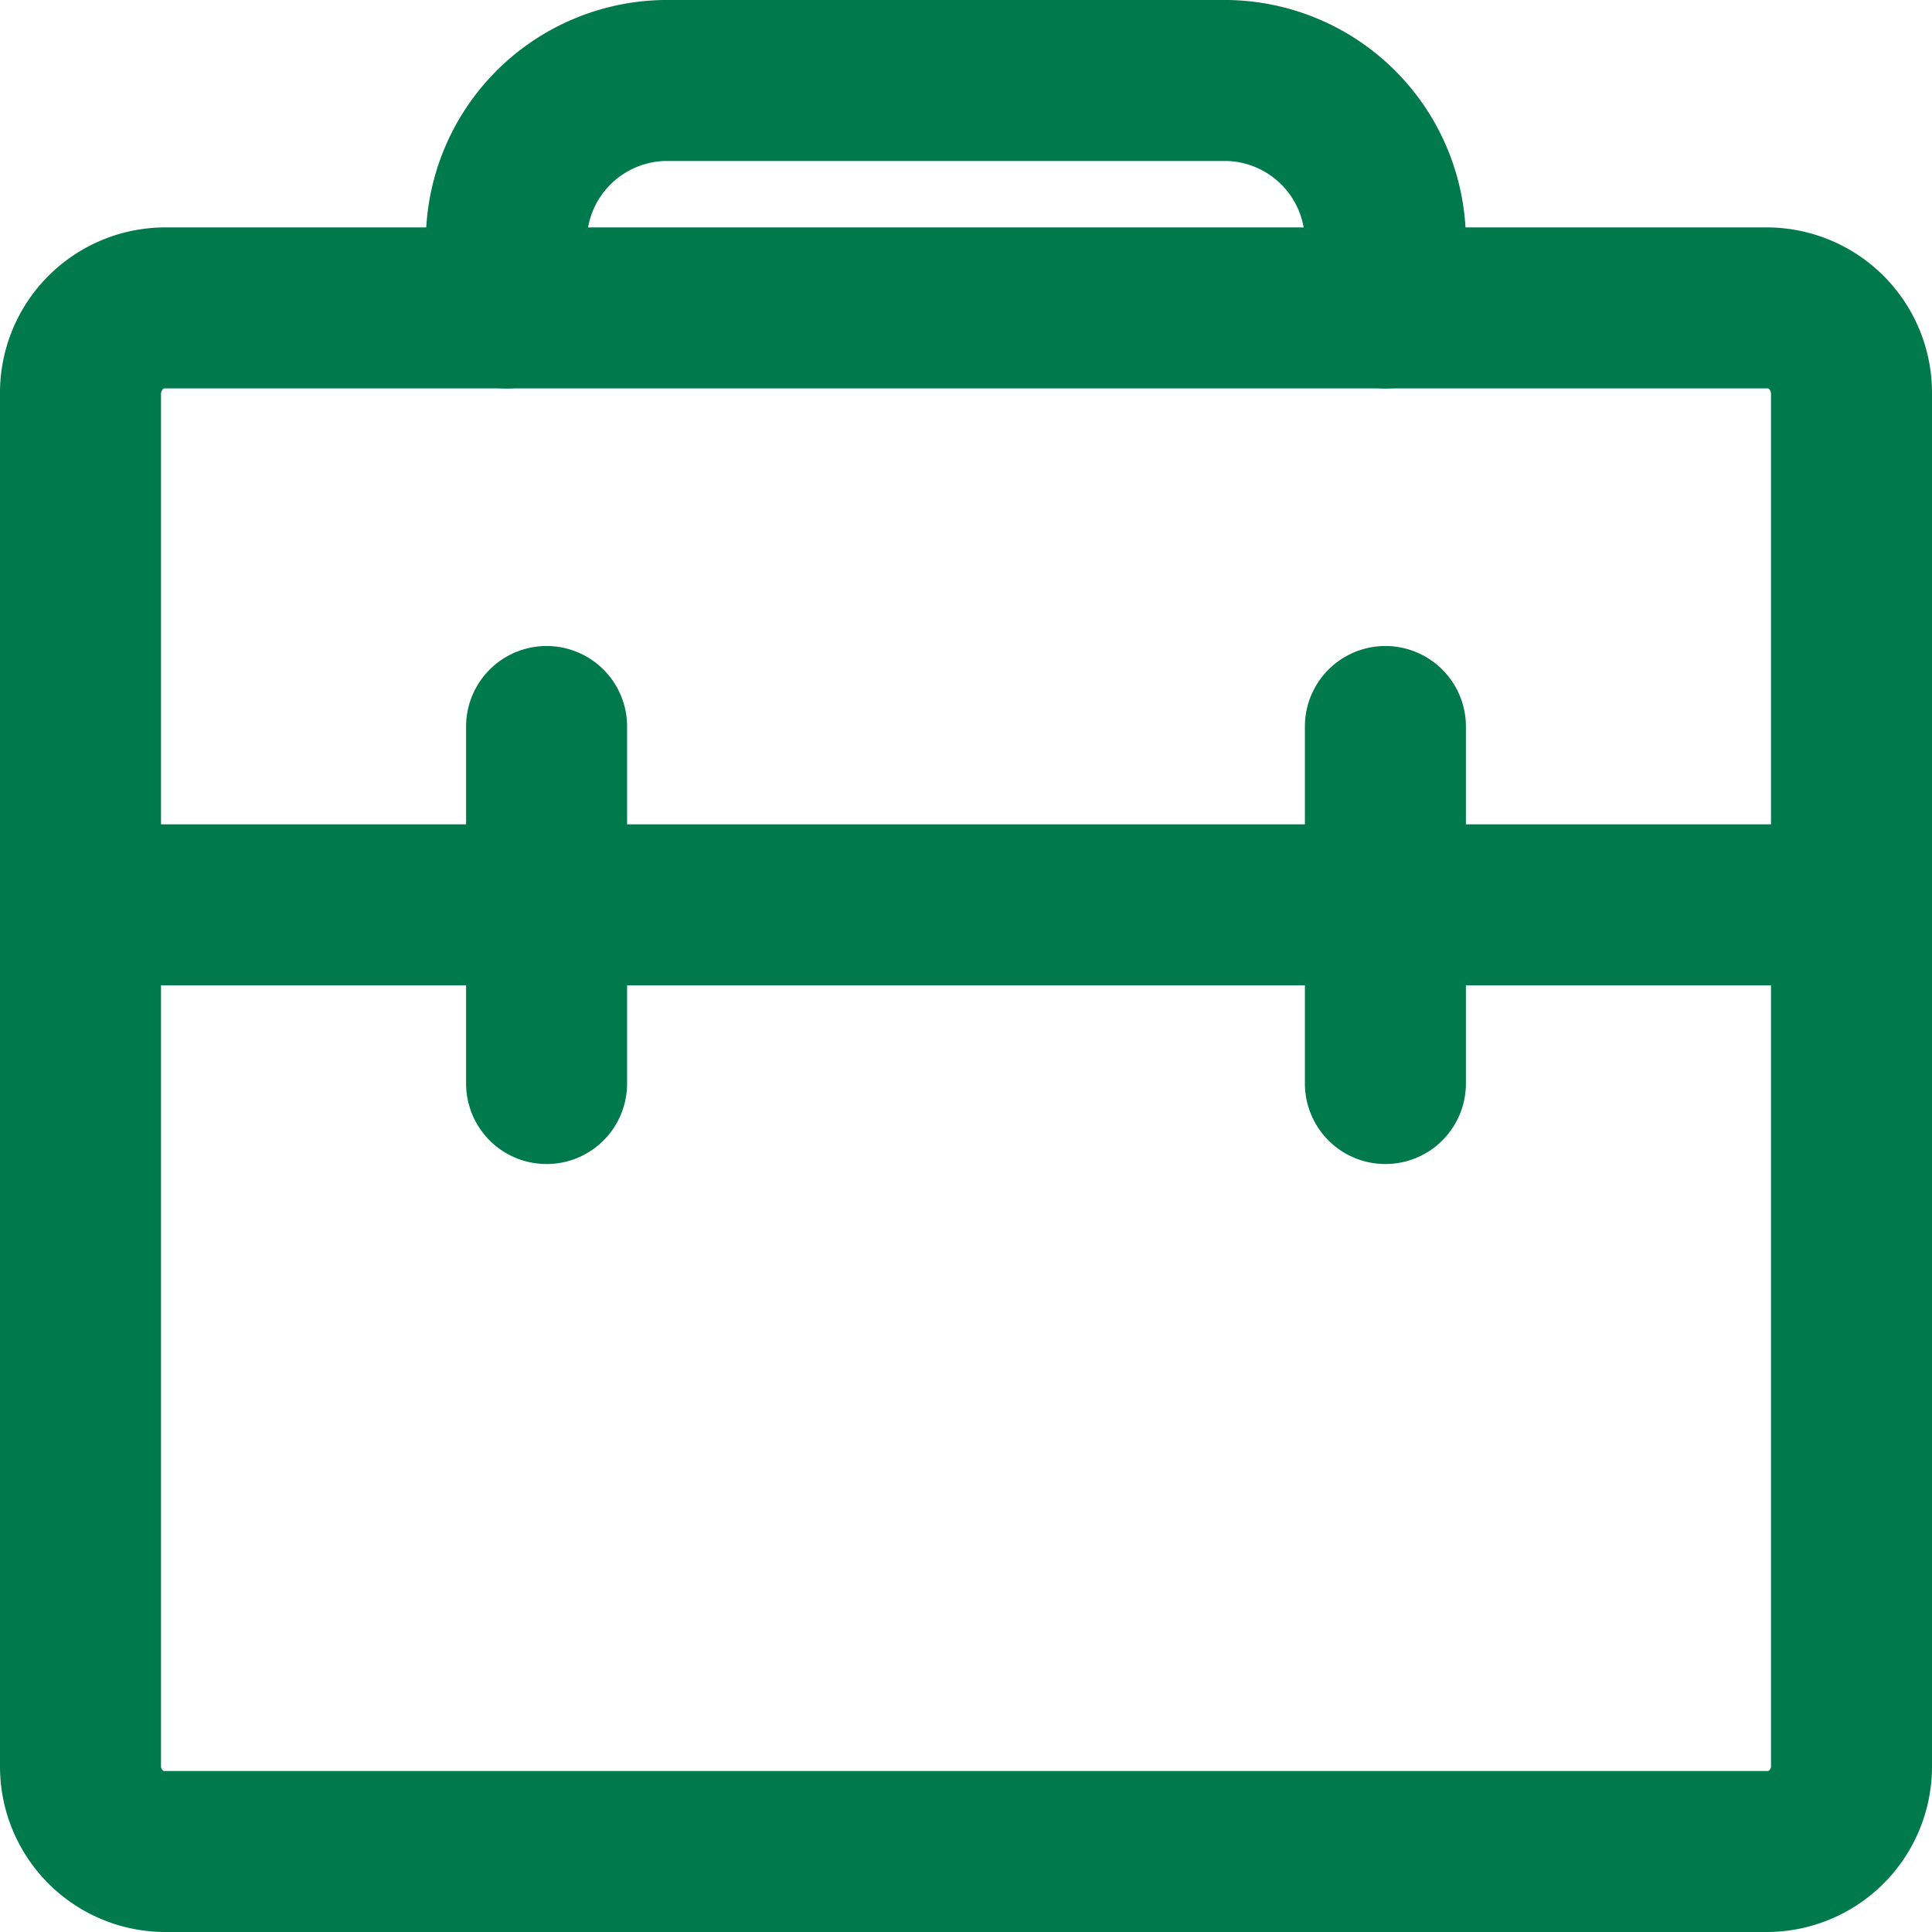
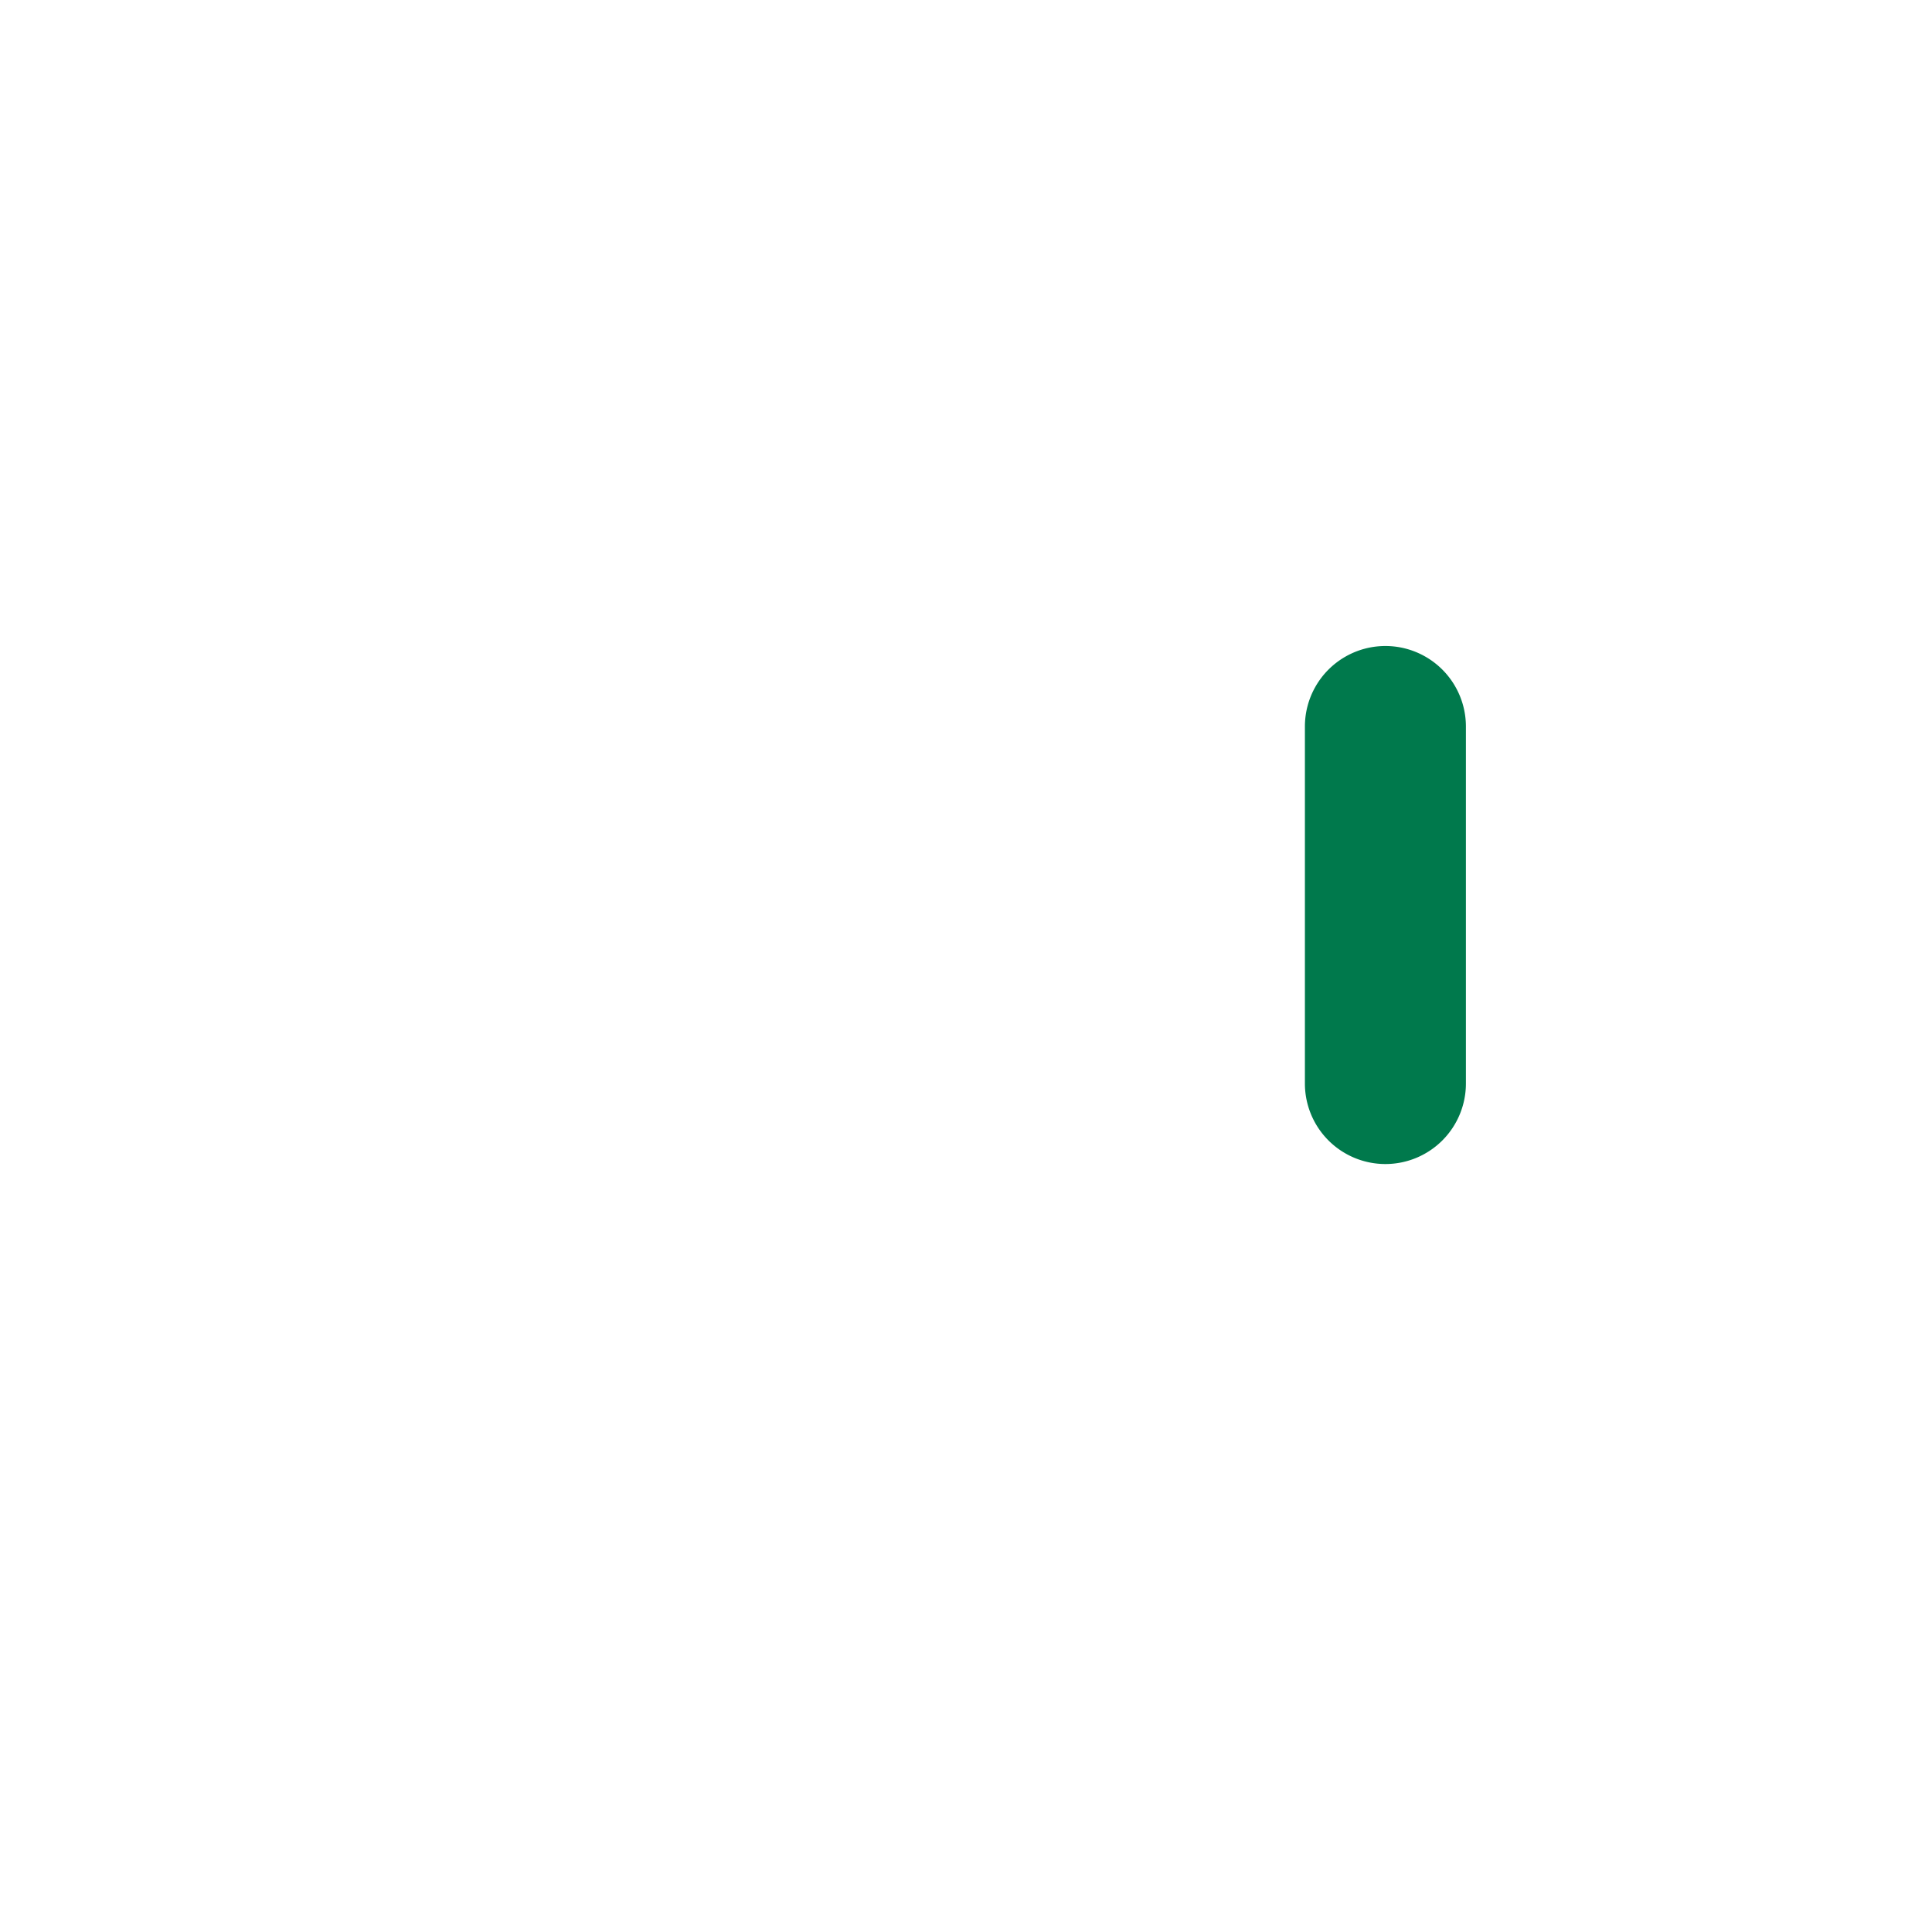
<svg xmlns="http://www.w3.org/2000/svg" viewBox="0 0 48 48">
  <defs>
    <style>.cls-1{fill:#00794c;}</style>
  </defs>
  <title>briefcase</title>
  <g id="Layer_2" data-name="Layer 2">
    <g id="Education">
-       <path class="cls-1" d="M43.93,48H4.07A4.11,4.11,0,0,1,0,43.87V9.79A4.11,4.11,0,0,1,4.07,5.65H43.93A4.11,4.11,0,0,1,48,9.79V43.87A4.11,4.11,0,0,1,43.93,48ZM4.07,9.65S4,9.69,4,9.79V43.87a.13.13,0,0,0,.07.13H43.93a.13.13,0,0,0,.07-.13V9.79c0-.1-.06-.14-.07-.14Z" />
-       <path class="cls-1" d="M46,24.48H2a2,2,0,0,1,0-4H46a2,2,0,0,1,0,4Z" />
-       <path class="cls-1" d="M13.58,28.92a2,2,0,0,1-2-2V18.05a2,2,0,0,1,4,0v8.87A2,2,0,0,1,13.58,28.92Z" />
      <path class="cls-1" d="M34.42,28.92a2,2,0,0,1-2-2V18.05a2,2,0,1,1,4,0v8.87A2,2,0,0,1,34.42,28.92Z" />
-       <path class="cls-1" d="M34.42,9.65a2,2,0,0,1-2-2V6A2,2,0,0,0,30.5,4h-14a2,2,0,0,0-1.92,2V7.65a2,2,0,0,1-4,0V6a6,6,0,0,1,5.92-6h14a6,6,0,0,1,5.92,6V7.65A2,2,0,0,1,34.42,9.65Z" />
    </g>
  </g>
</svg>